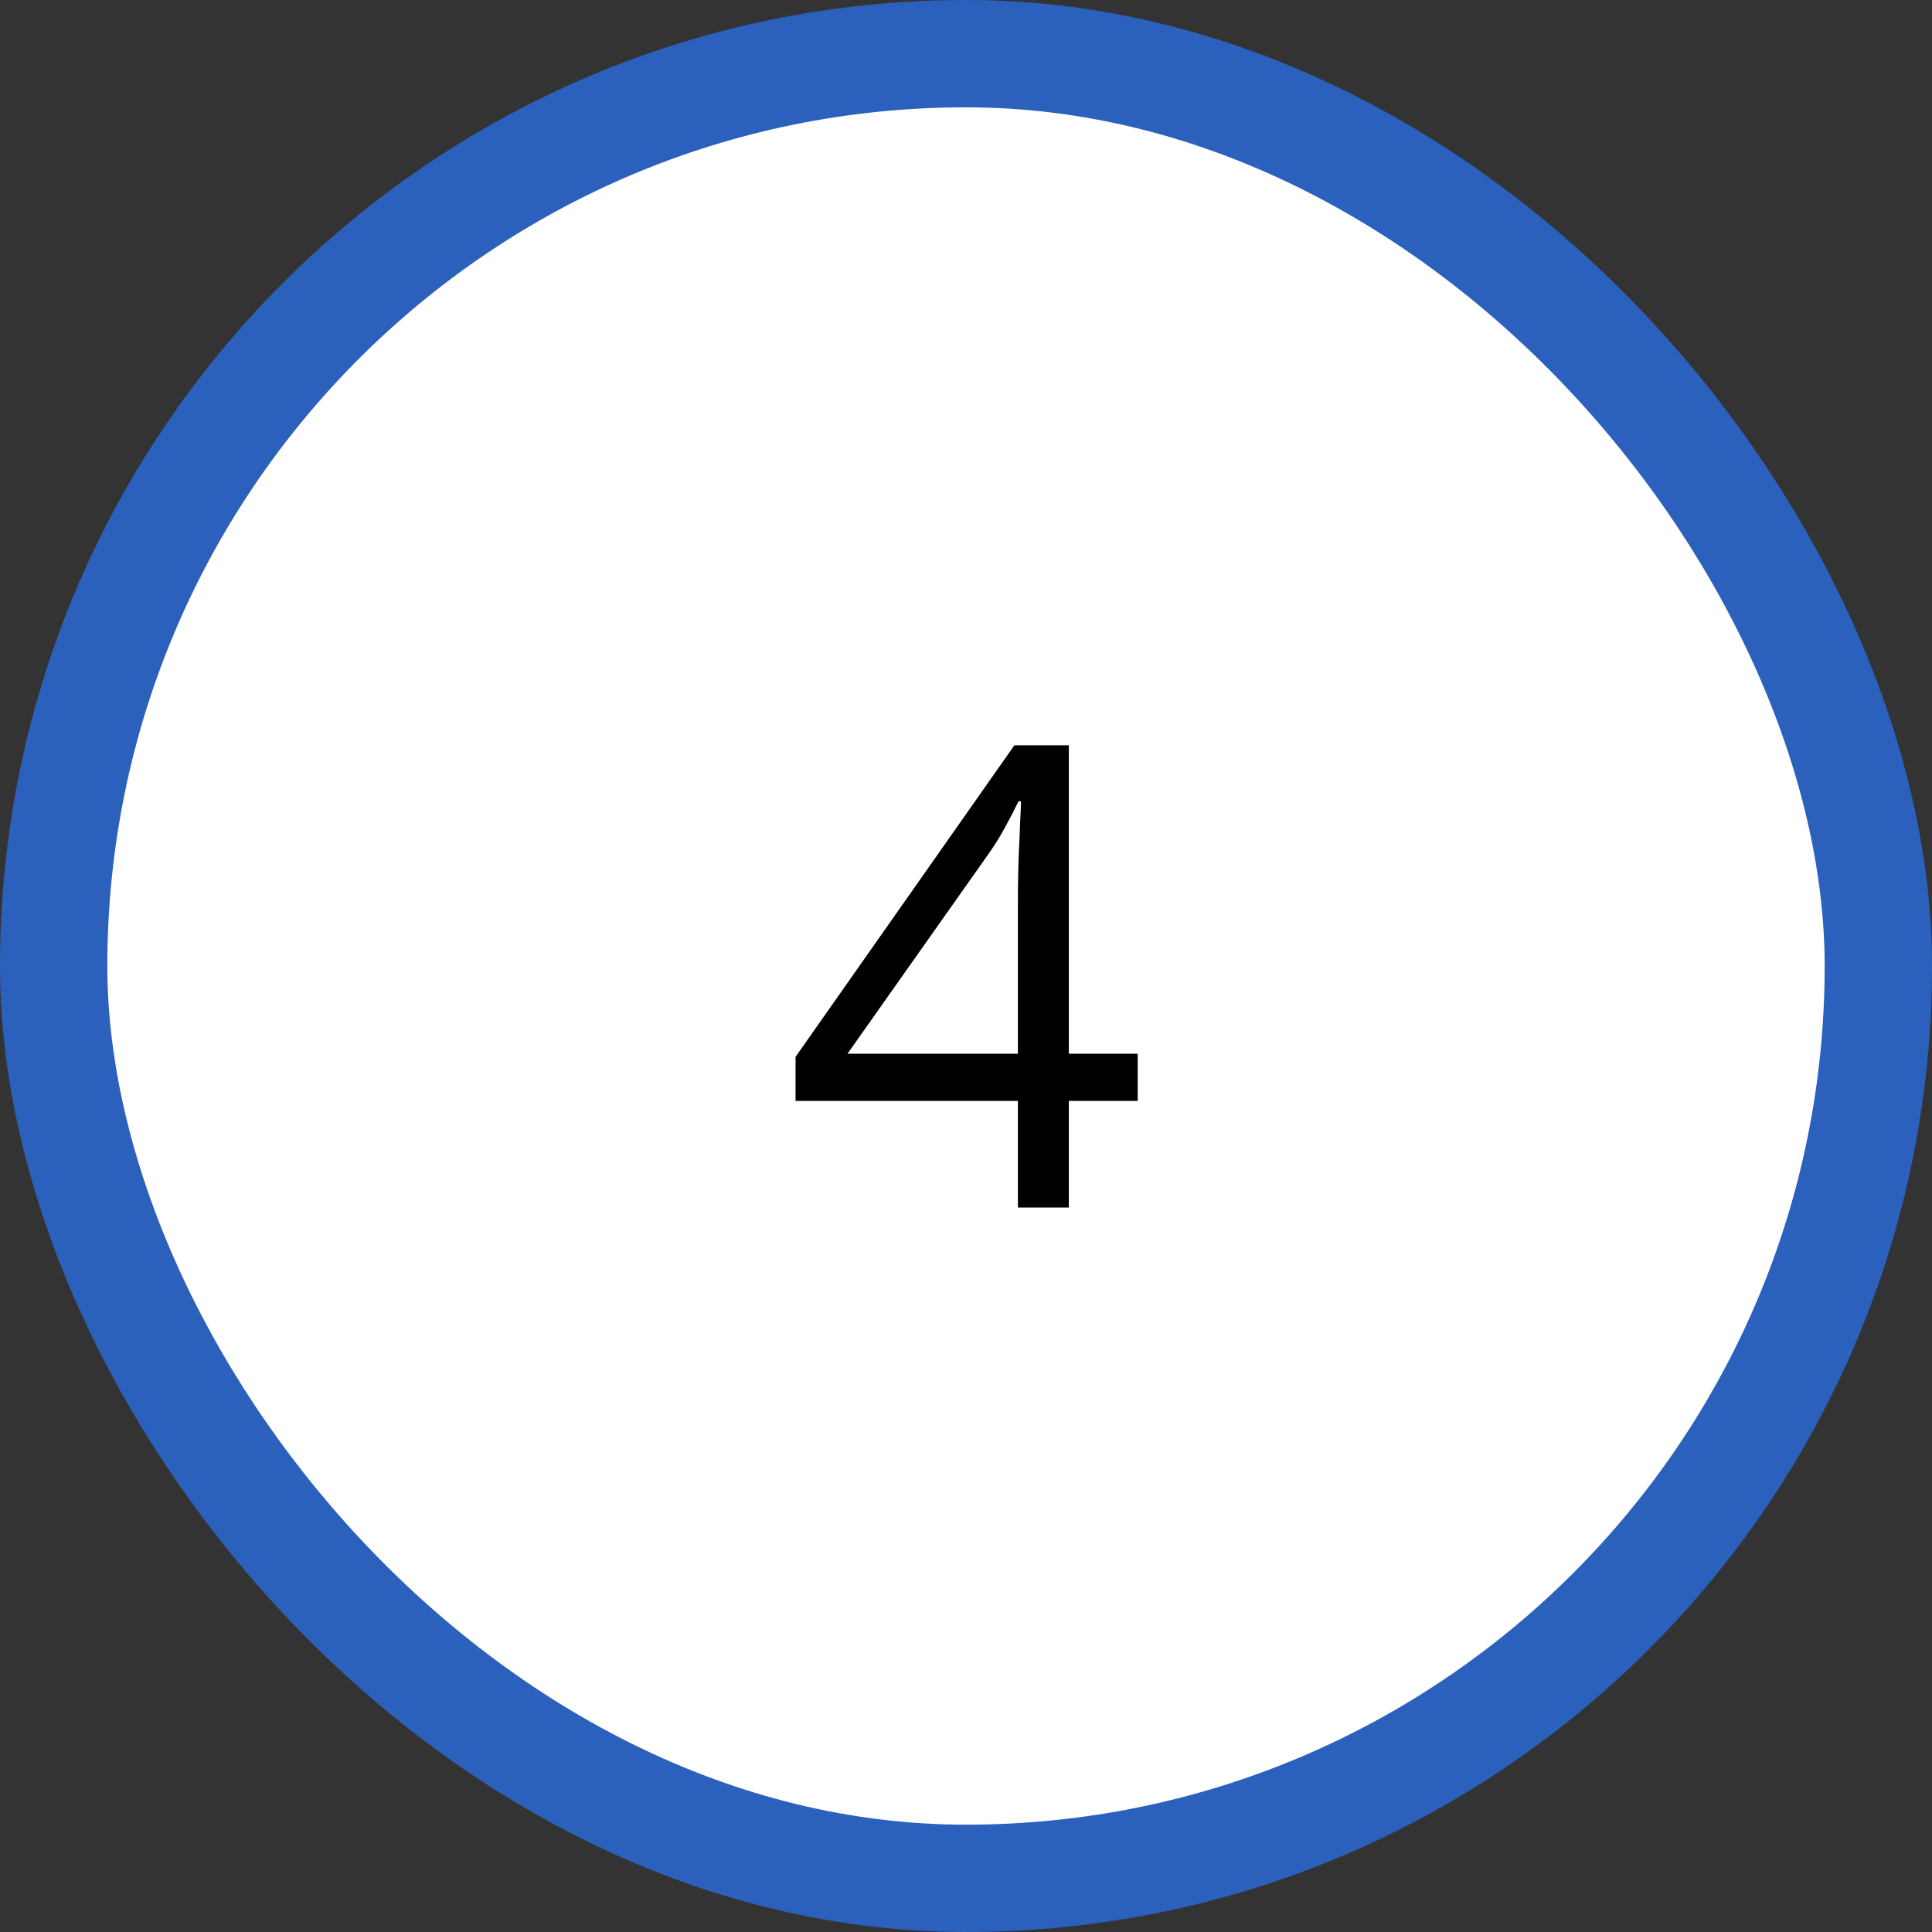
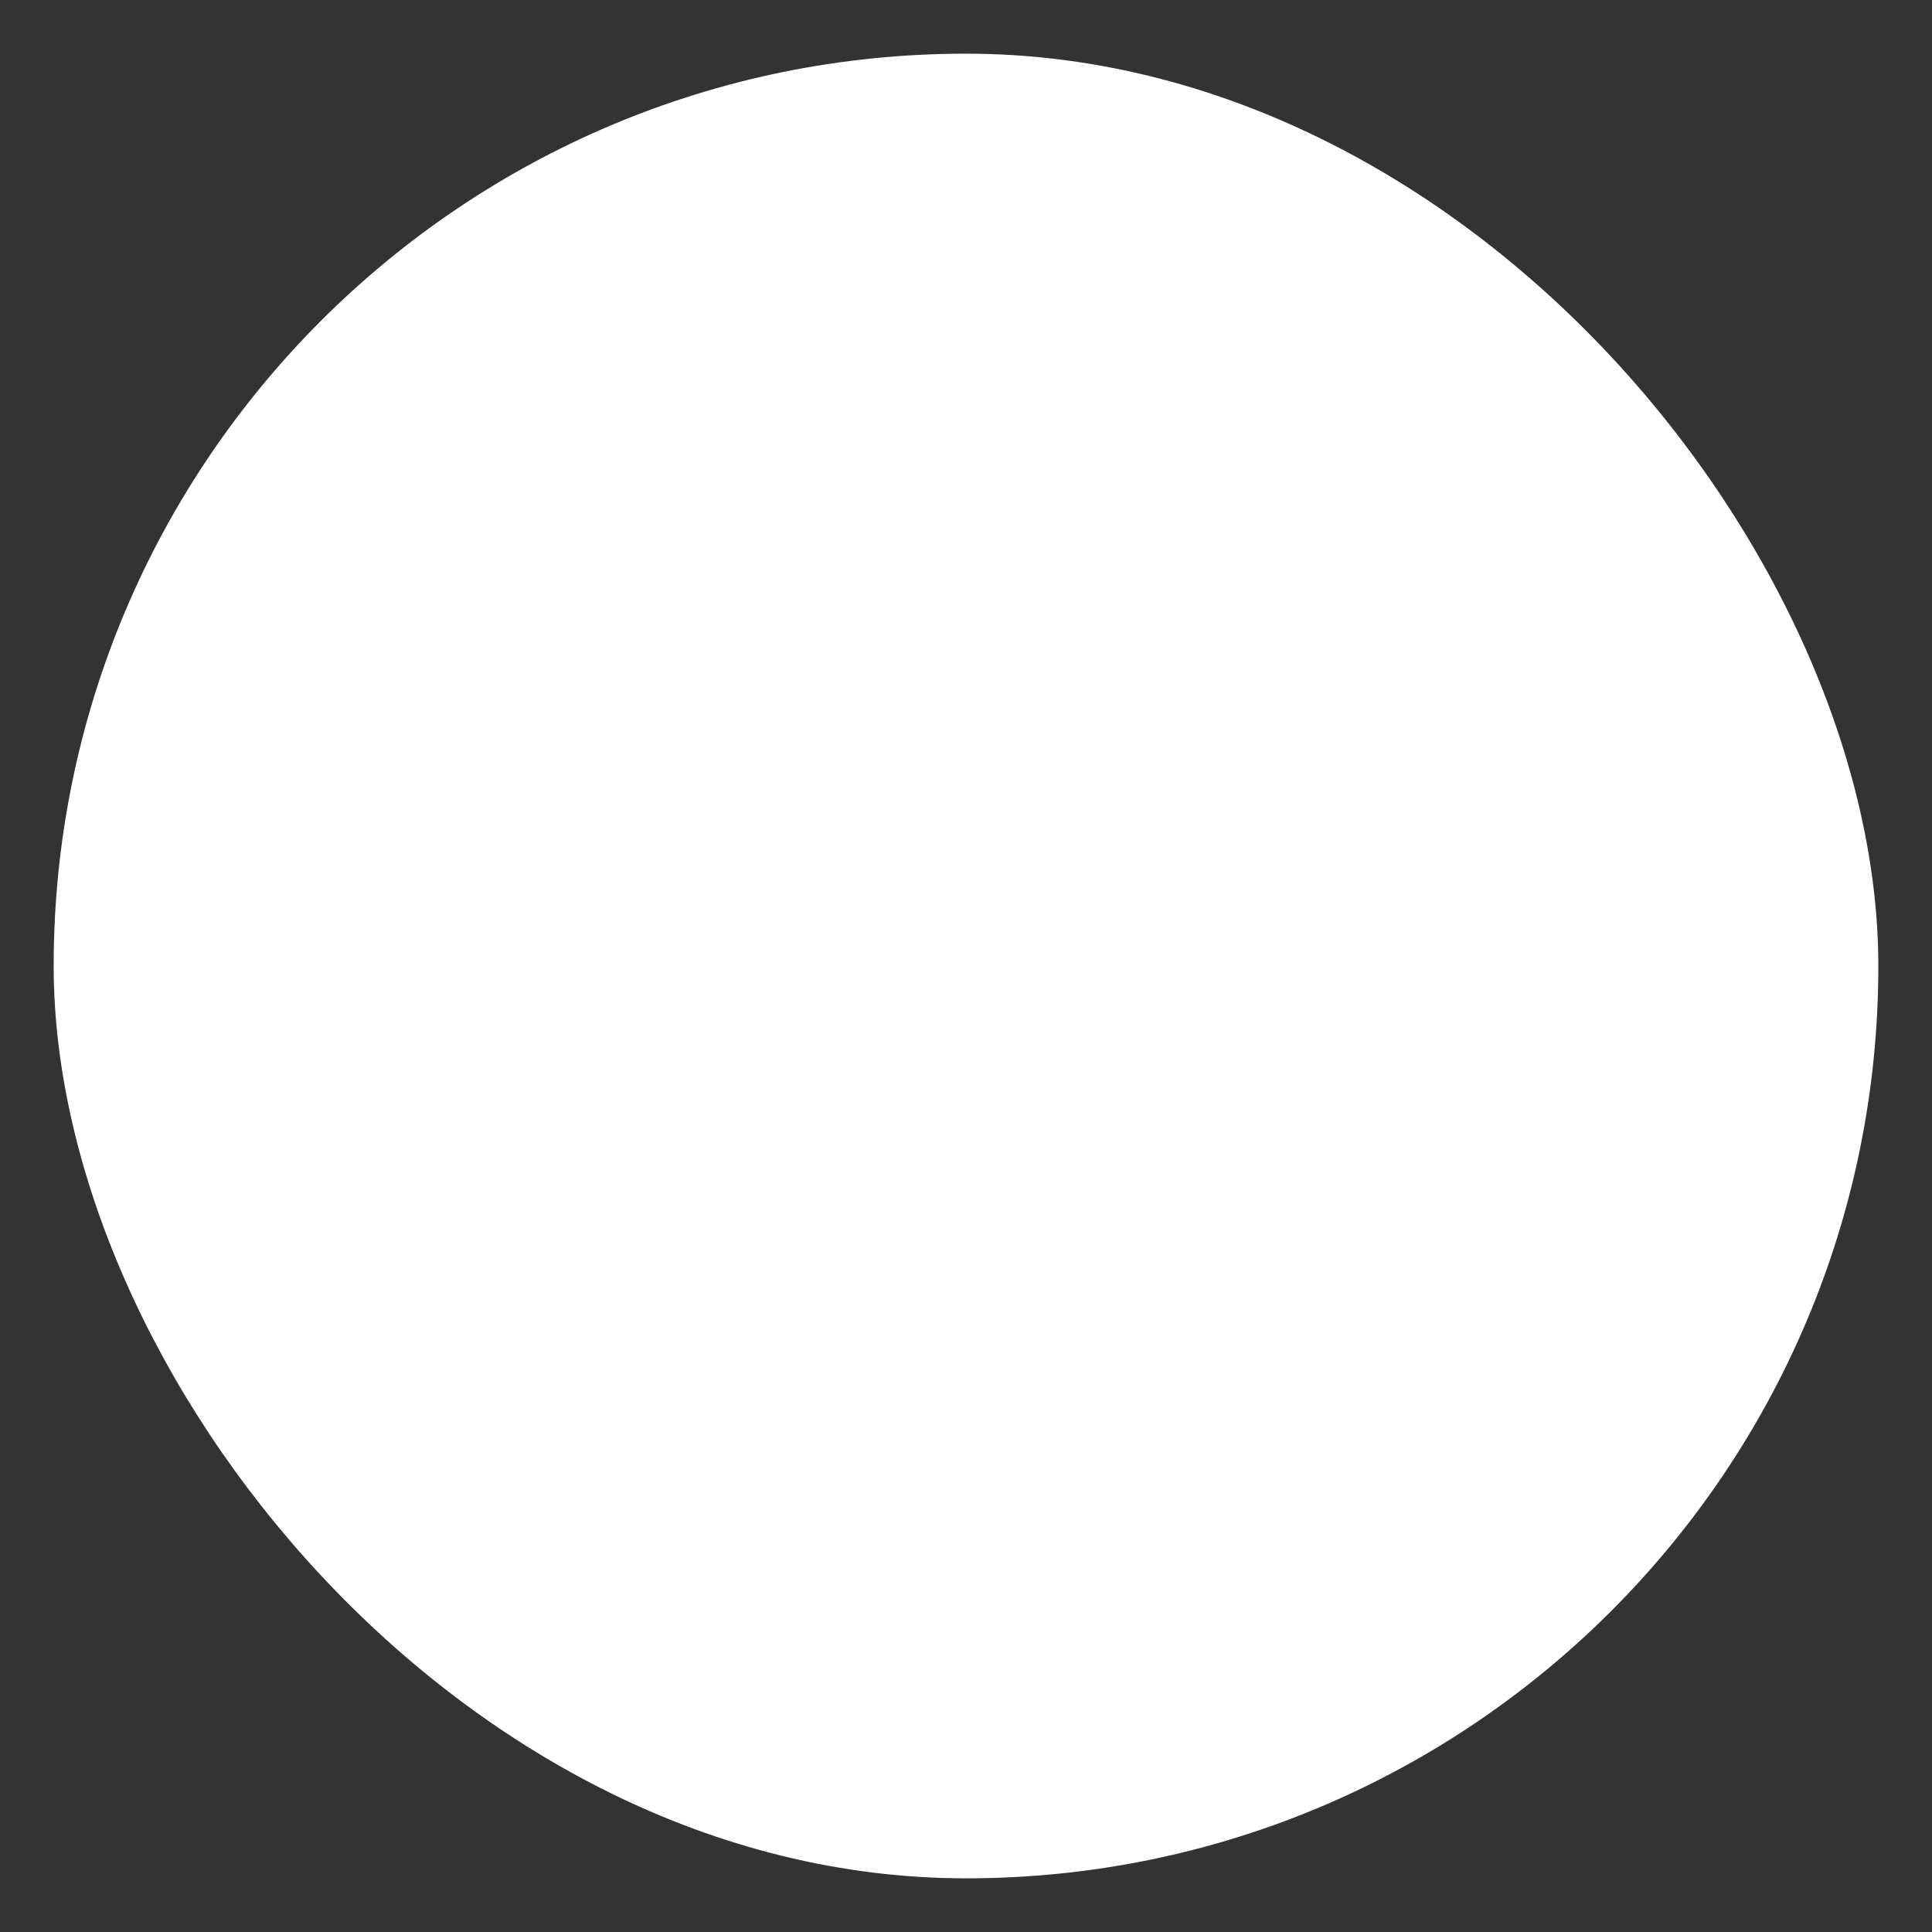
<svg xmlns="http://www.w3.org/2000/svg" width="36" height="36" viewBox="0 0 36 36" fill="none">
  <rect x="0" y="0" width="36" height="36" fill="#333333" stroke="none" />
  <rect x="1" y="1" width="34" height="34" rx="17" fill="white" />
-   <rect x="1" y="1" width="34" height="34" rx="17" stroke="#2B61BC" stroke-width="2" />
-   <path d="M21.199 20.514H19.916V22.5H18.967V20.514H14.824V19.693L18.902 13.887H19.916V19.635H21.199V20.514ZM18.967 19.635V16.834C18.967 16.619 18.969 16.426 18.973 16.254C18.977 16.078 18.982 15.916 18.99 15.768C18.998 15.615 19.004 15.471 19.008 15.334C19.016 15.197 19.021 15.062 19.025 14.93H18.979C18.904 15.086 18.818 15.252 18.721 15.428C18.627 15.6 18.531 15.754 18.434 15.891L15.791 19.635H18.967Z" fill="black" />
</svg>